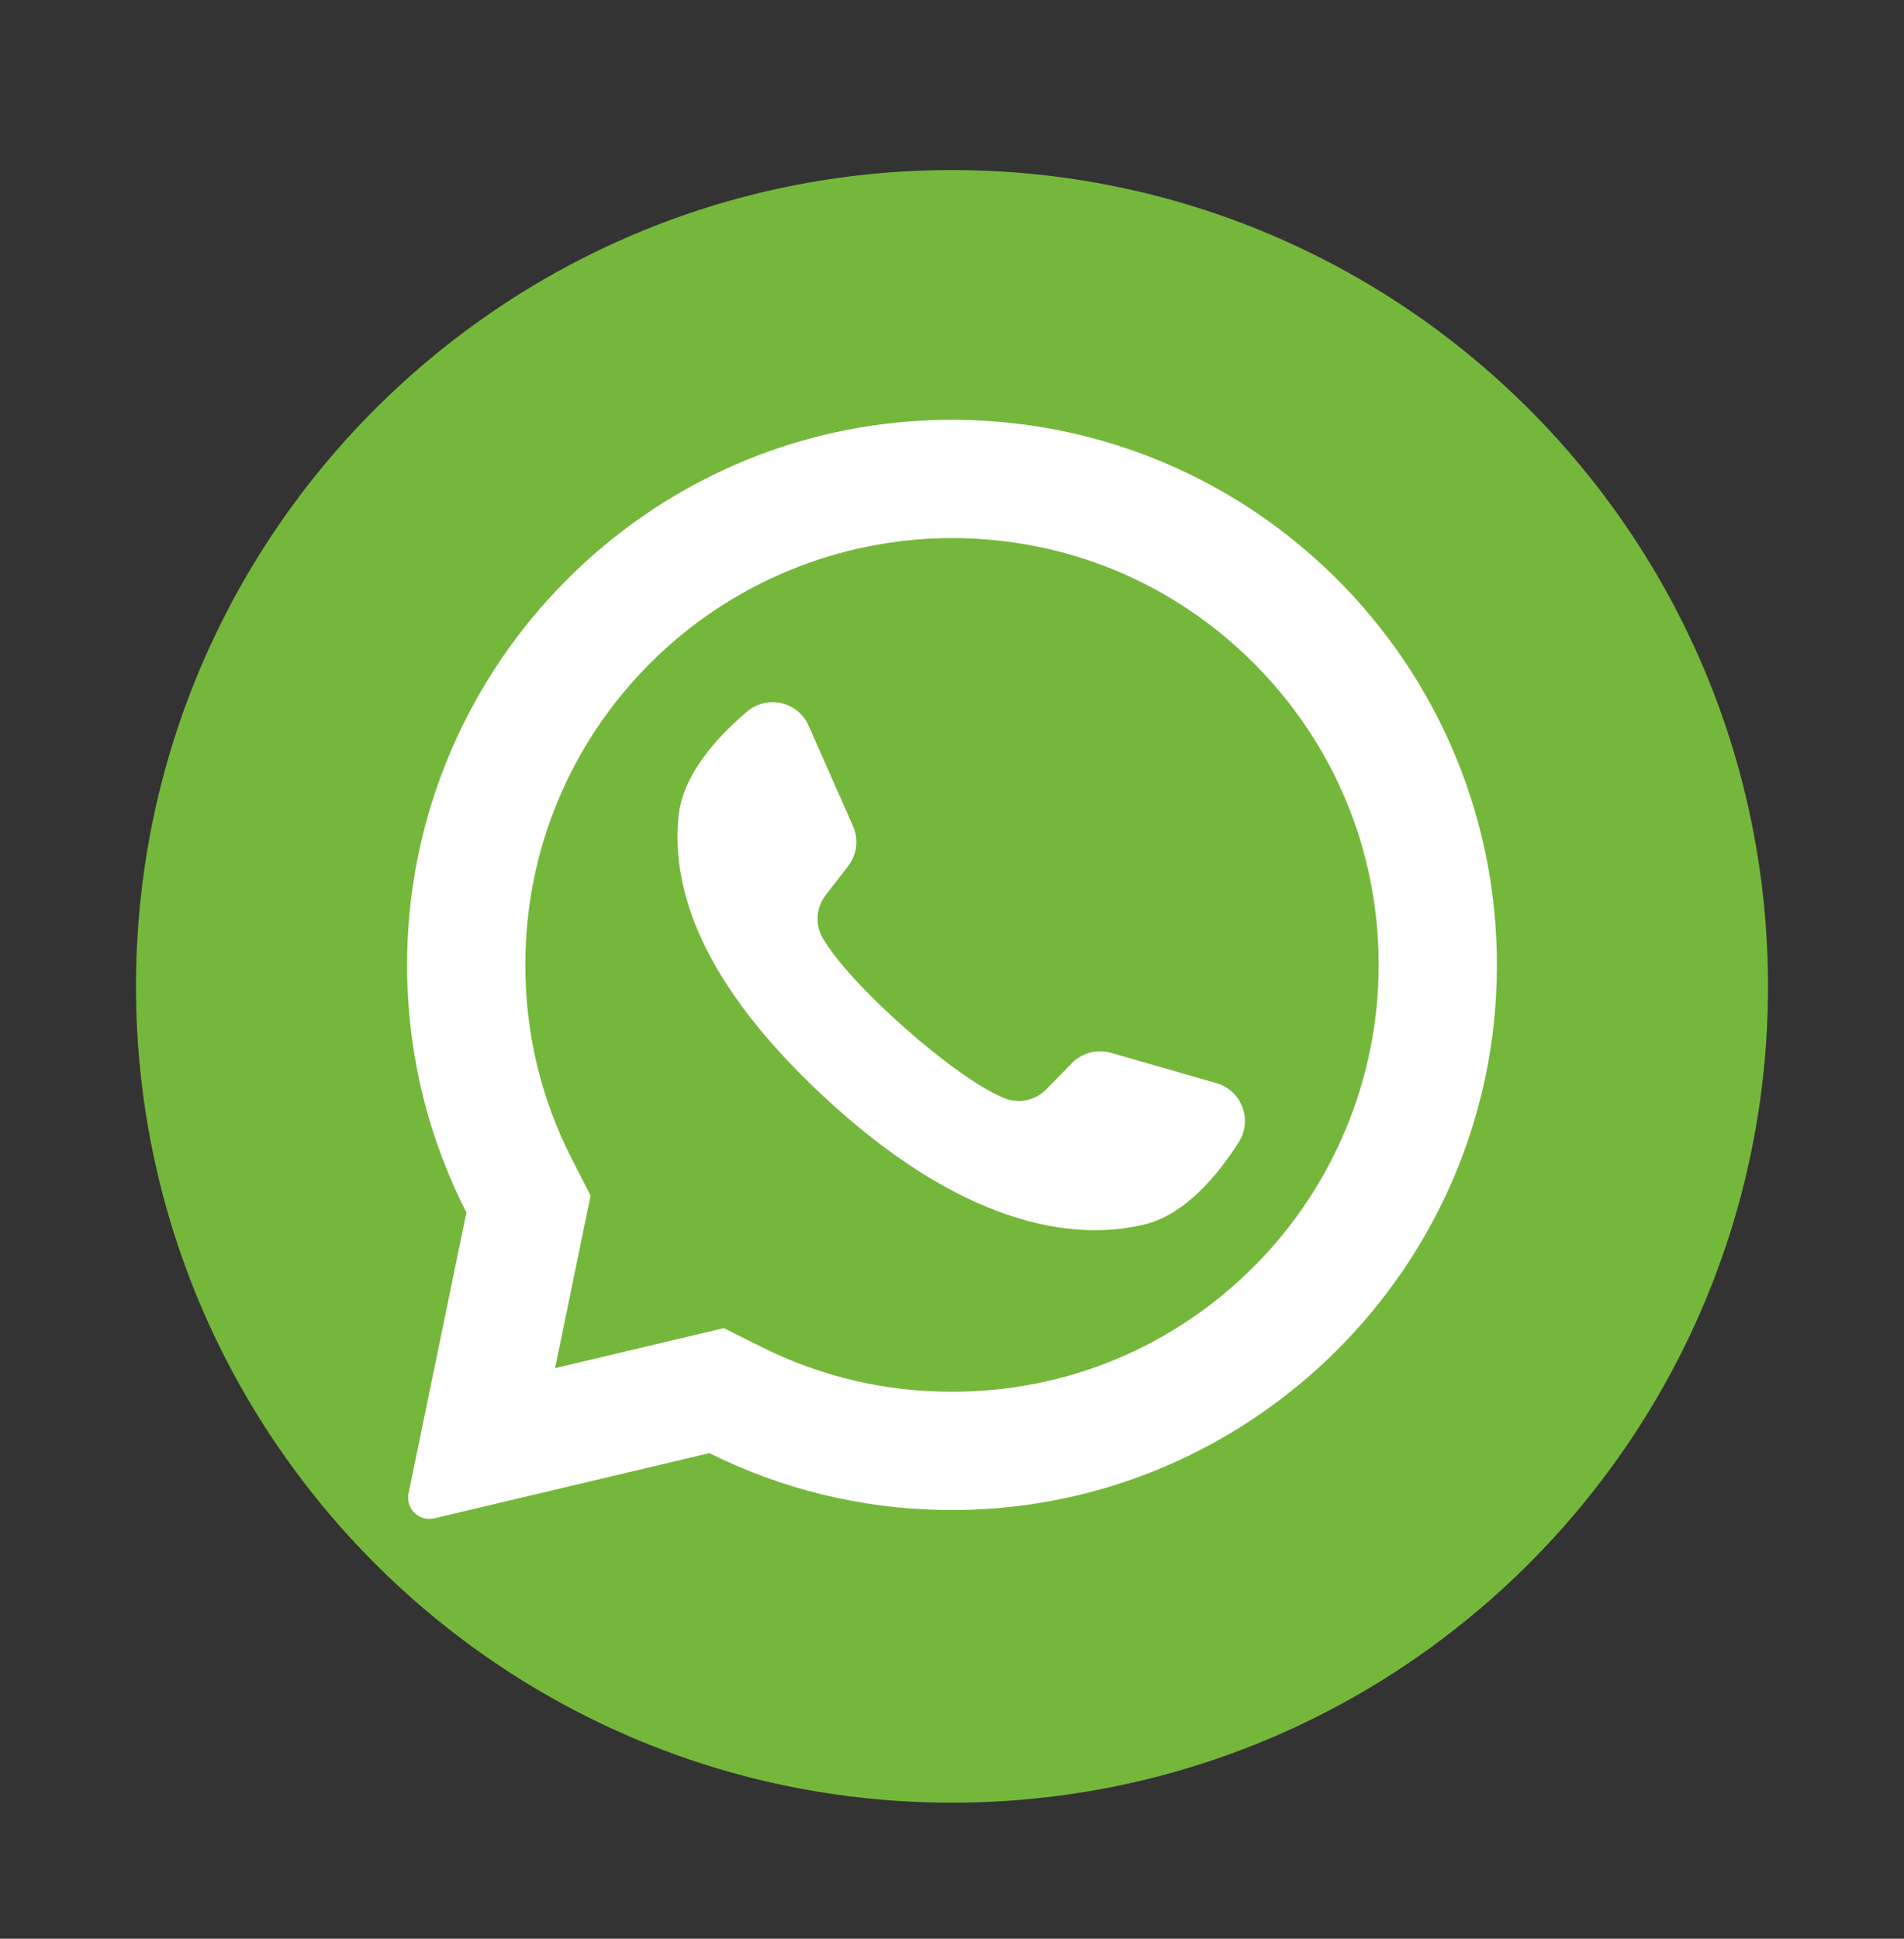
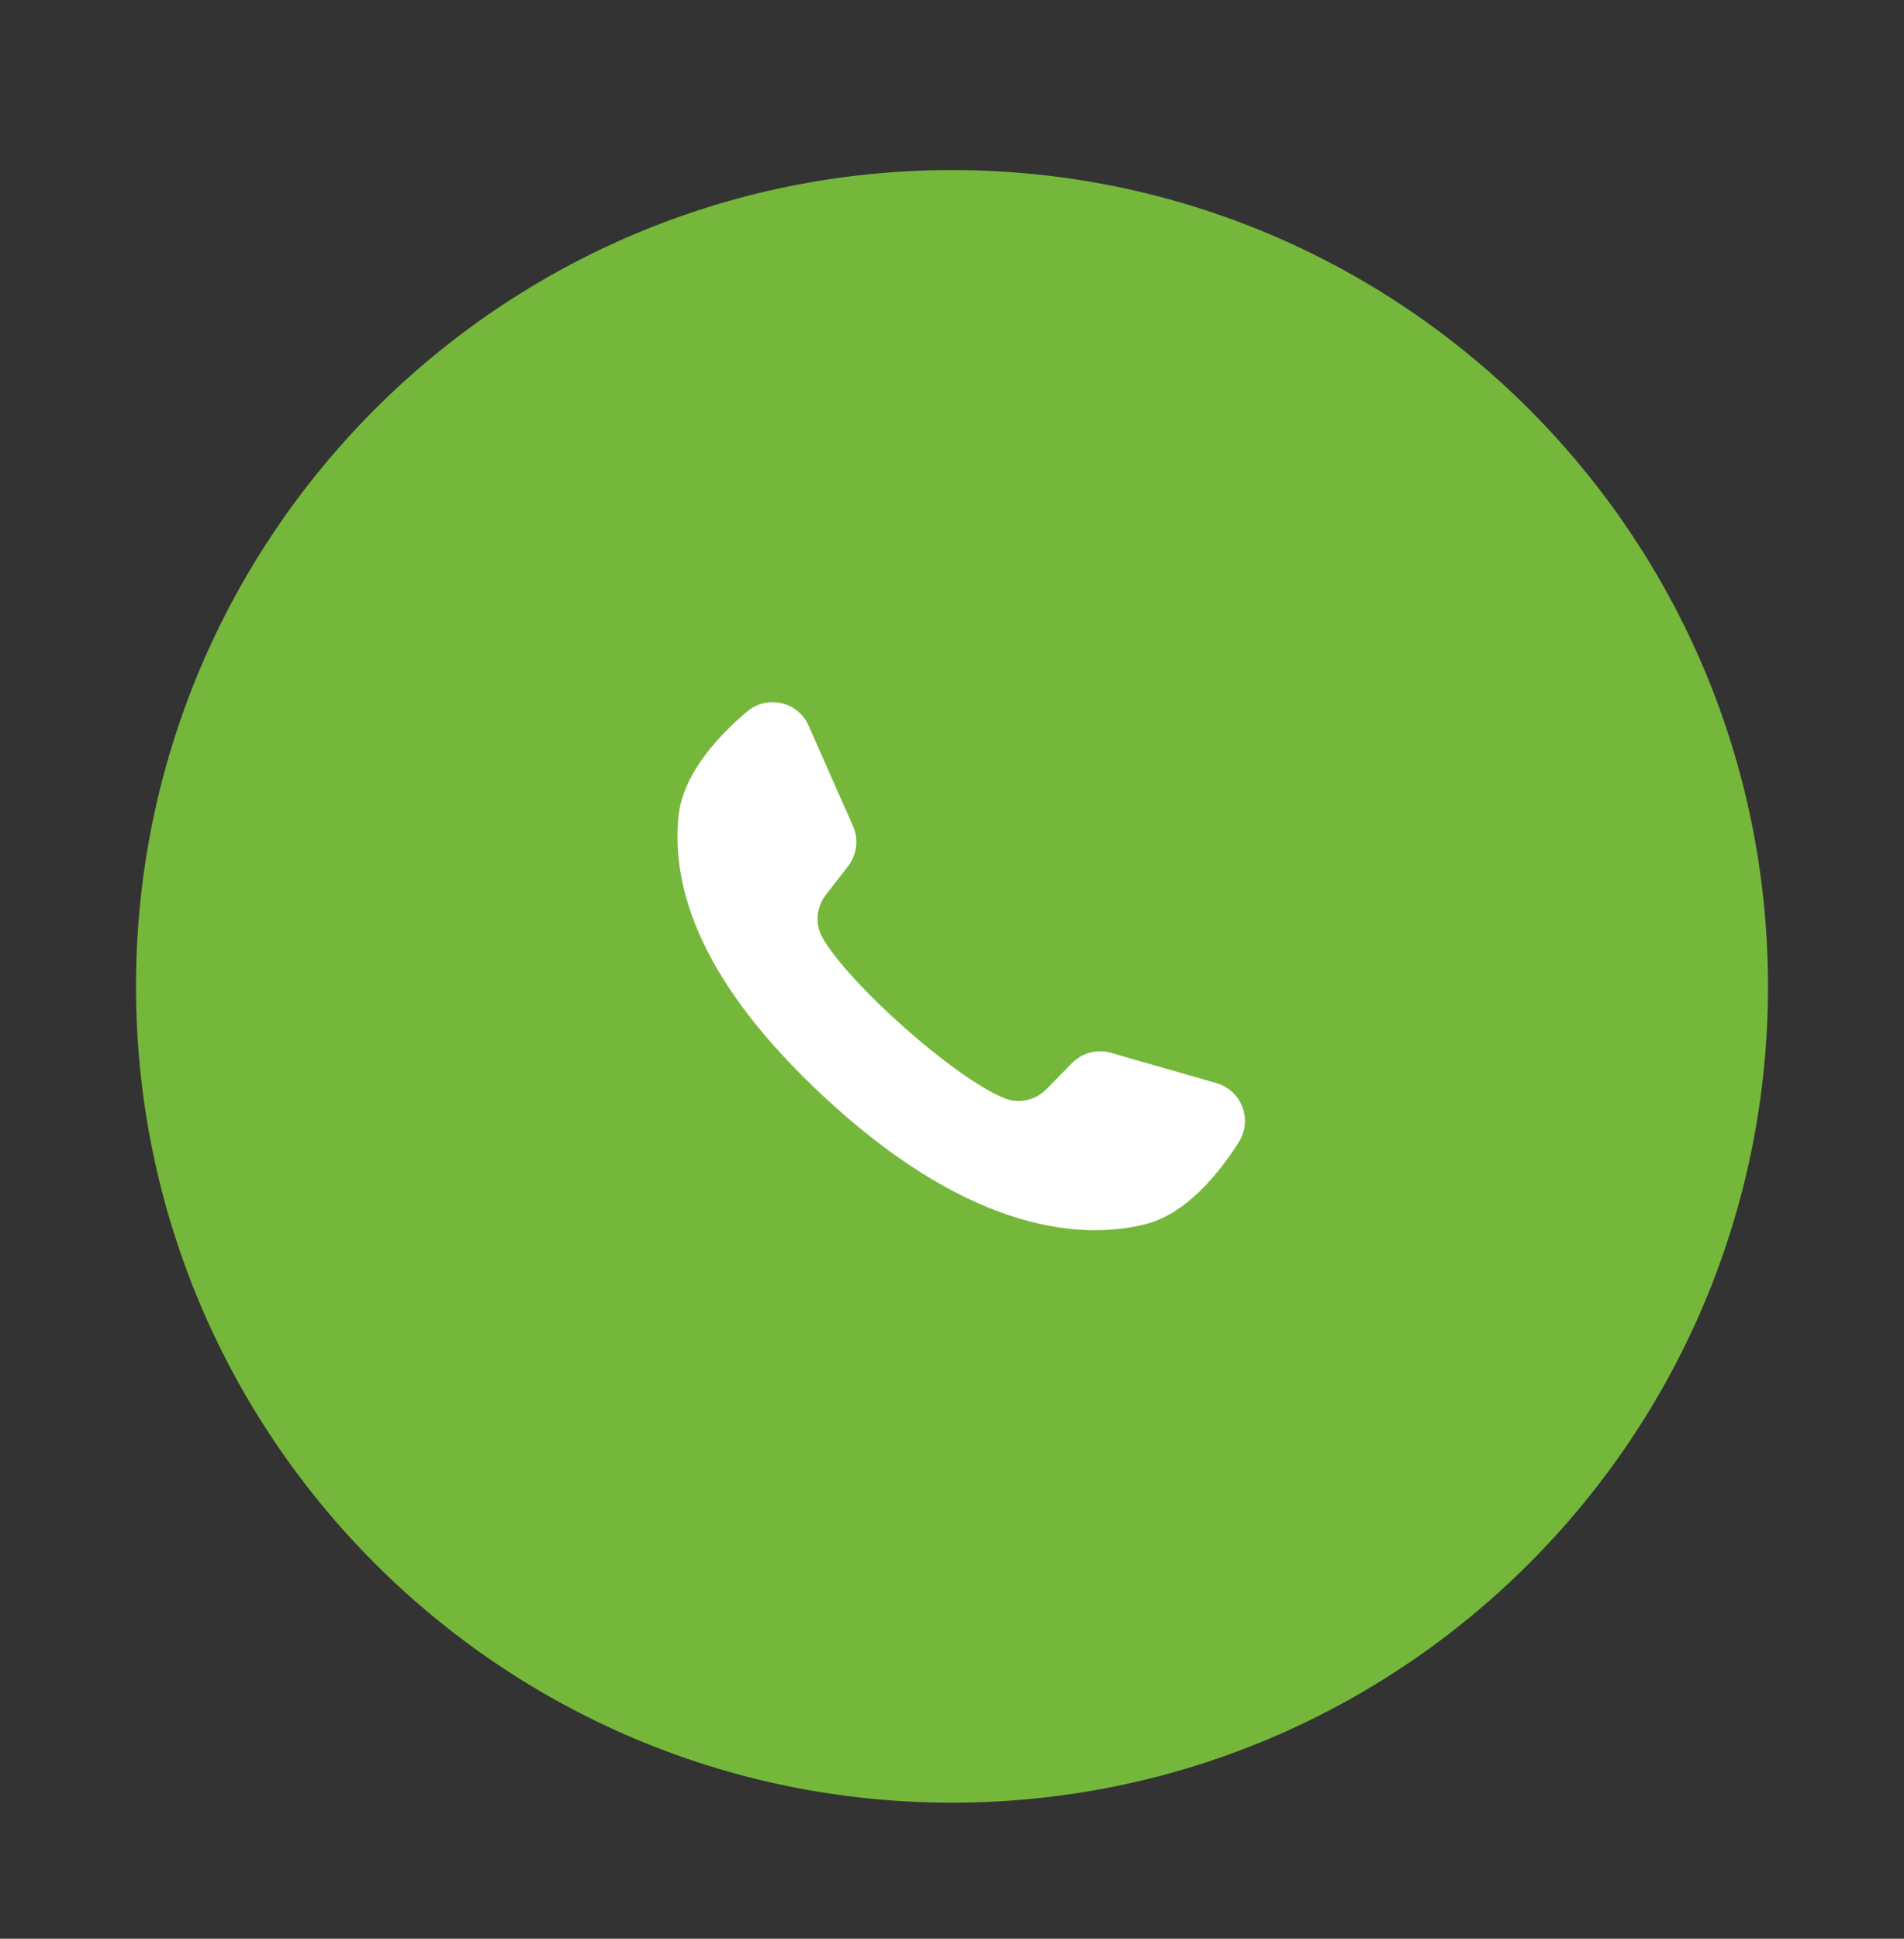
<svg xmlns="http://www.w3.org/2000/svg" width="56" height="57" viewBox="0 0 56 57" fill="none">
  <rect x="0" y="0" width="56" height="57" fill="#333333" stroke="none" />
  <path d="M28 53C41.255 53 52 42.255 52 29C52 15.745 41.255 5 28 5C14.745 5 4 15.745 4 29C4 42.255 14.745 53 28 53Z" fill="#75B73B" />
-   <path d="M27.216 12.361C18.682 12.768 11.947 19.875 11.973 28.419C11.981 31.021 12.609 33.477 13.718 35.648L12.016 43.907C11.924 44.354 12.327 44.745 12.771 44.64L20.864 42.723C22.943 43.759 25.279 44.357 27.75 44.395C36.474 44.528 43.747 37.602 44.019 28.882C44.31 19.535 36.596 11.915 27.216 12.361ZM36.874 37.243C34.504 39.613 31.352 40.919 28 40.919C26.037 40.919 24.158 40.478 22.415 39.61L21.288 39.048L16.326 40.224L17.37 35.154L16.815 34.066C15.91 32.293 15.451 30.377 15.451 28.369C15.451 25.017 16.756 21.866 19.126 19.496C21.475 17.146 24.678 15.82 28 15.82C31.352 15.82 34.503 17.126 36.873 19.496C39.243 21.866 40.549 25.017 40.549 28.369C40.549 31.691 39.223 34.894 36.874 37.243Z" fill="white" />
  <path d="M35.778 31.845L32.674 30.954C32.266 30.837 31.826 30.953 31.529 31.256L30.77 32.029C30.449 32.355 29.964 32.46 29.54 32.288C28.072 31.694 24.982 28.947 24.194 27.574C23.966 27.177 24.003 26.682 24.283 26.32L24.946 25.463C25.205 25.127 25.26 24.676 25.088 24.287L23.782 21.333C23.47 20.626 22.566 20.42 21.975 20.919C21.108 21.652 20.08 22.766 19.956 23.999C19.735 26.175 20.668 28.916 24.195 32.209C28.27 36.012 31.534 36.515 33.659 36C34.864 35.708 35.827 34.538 36.434 33.58C36.849 32.926 36.521 32.059 35.778 31.845Z" fill="white" />
</svg>